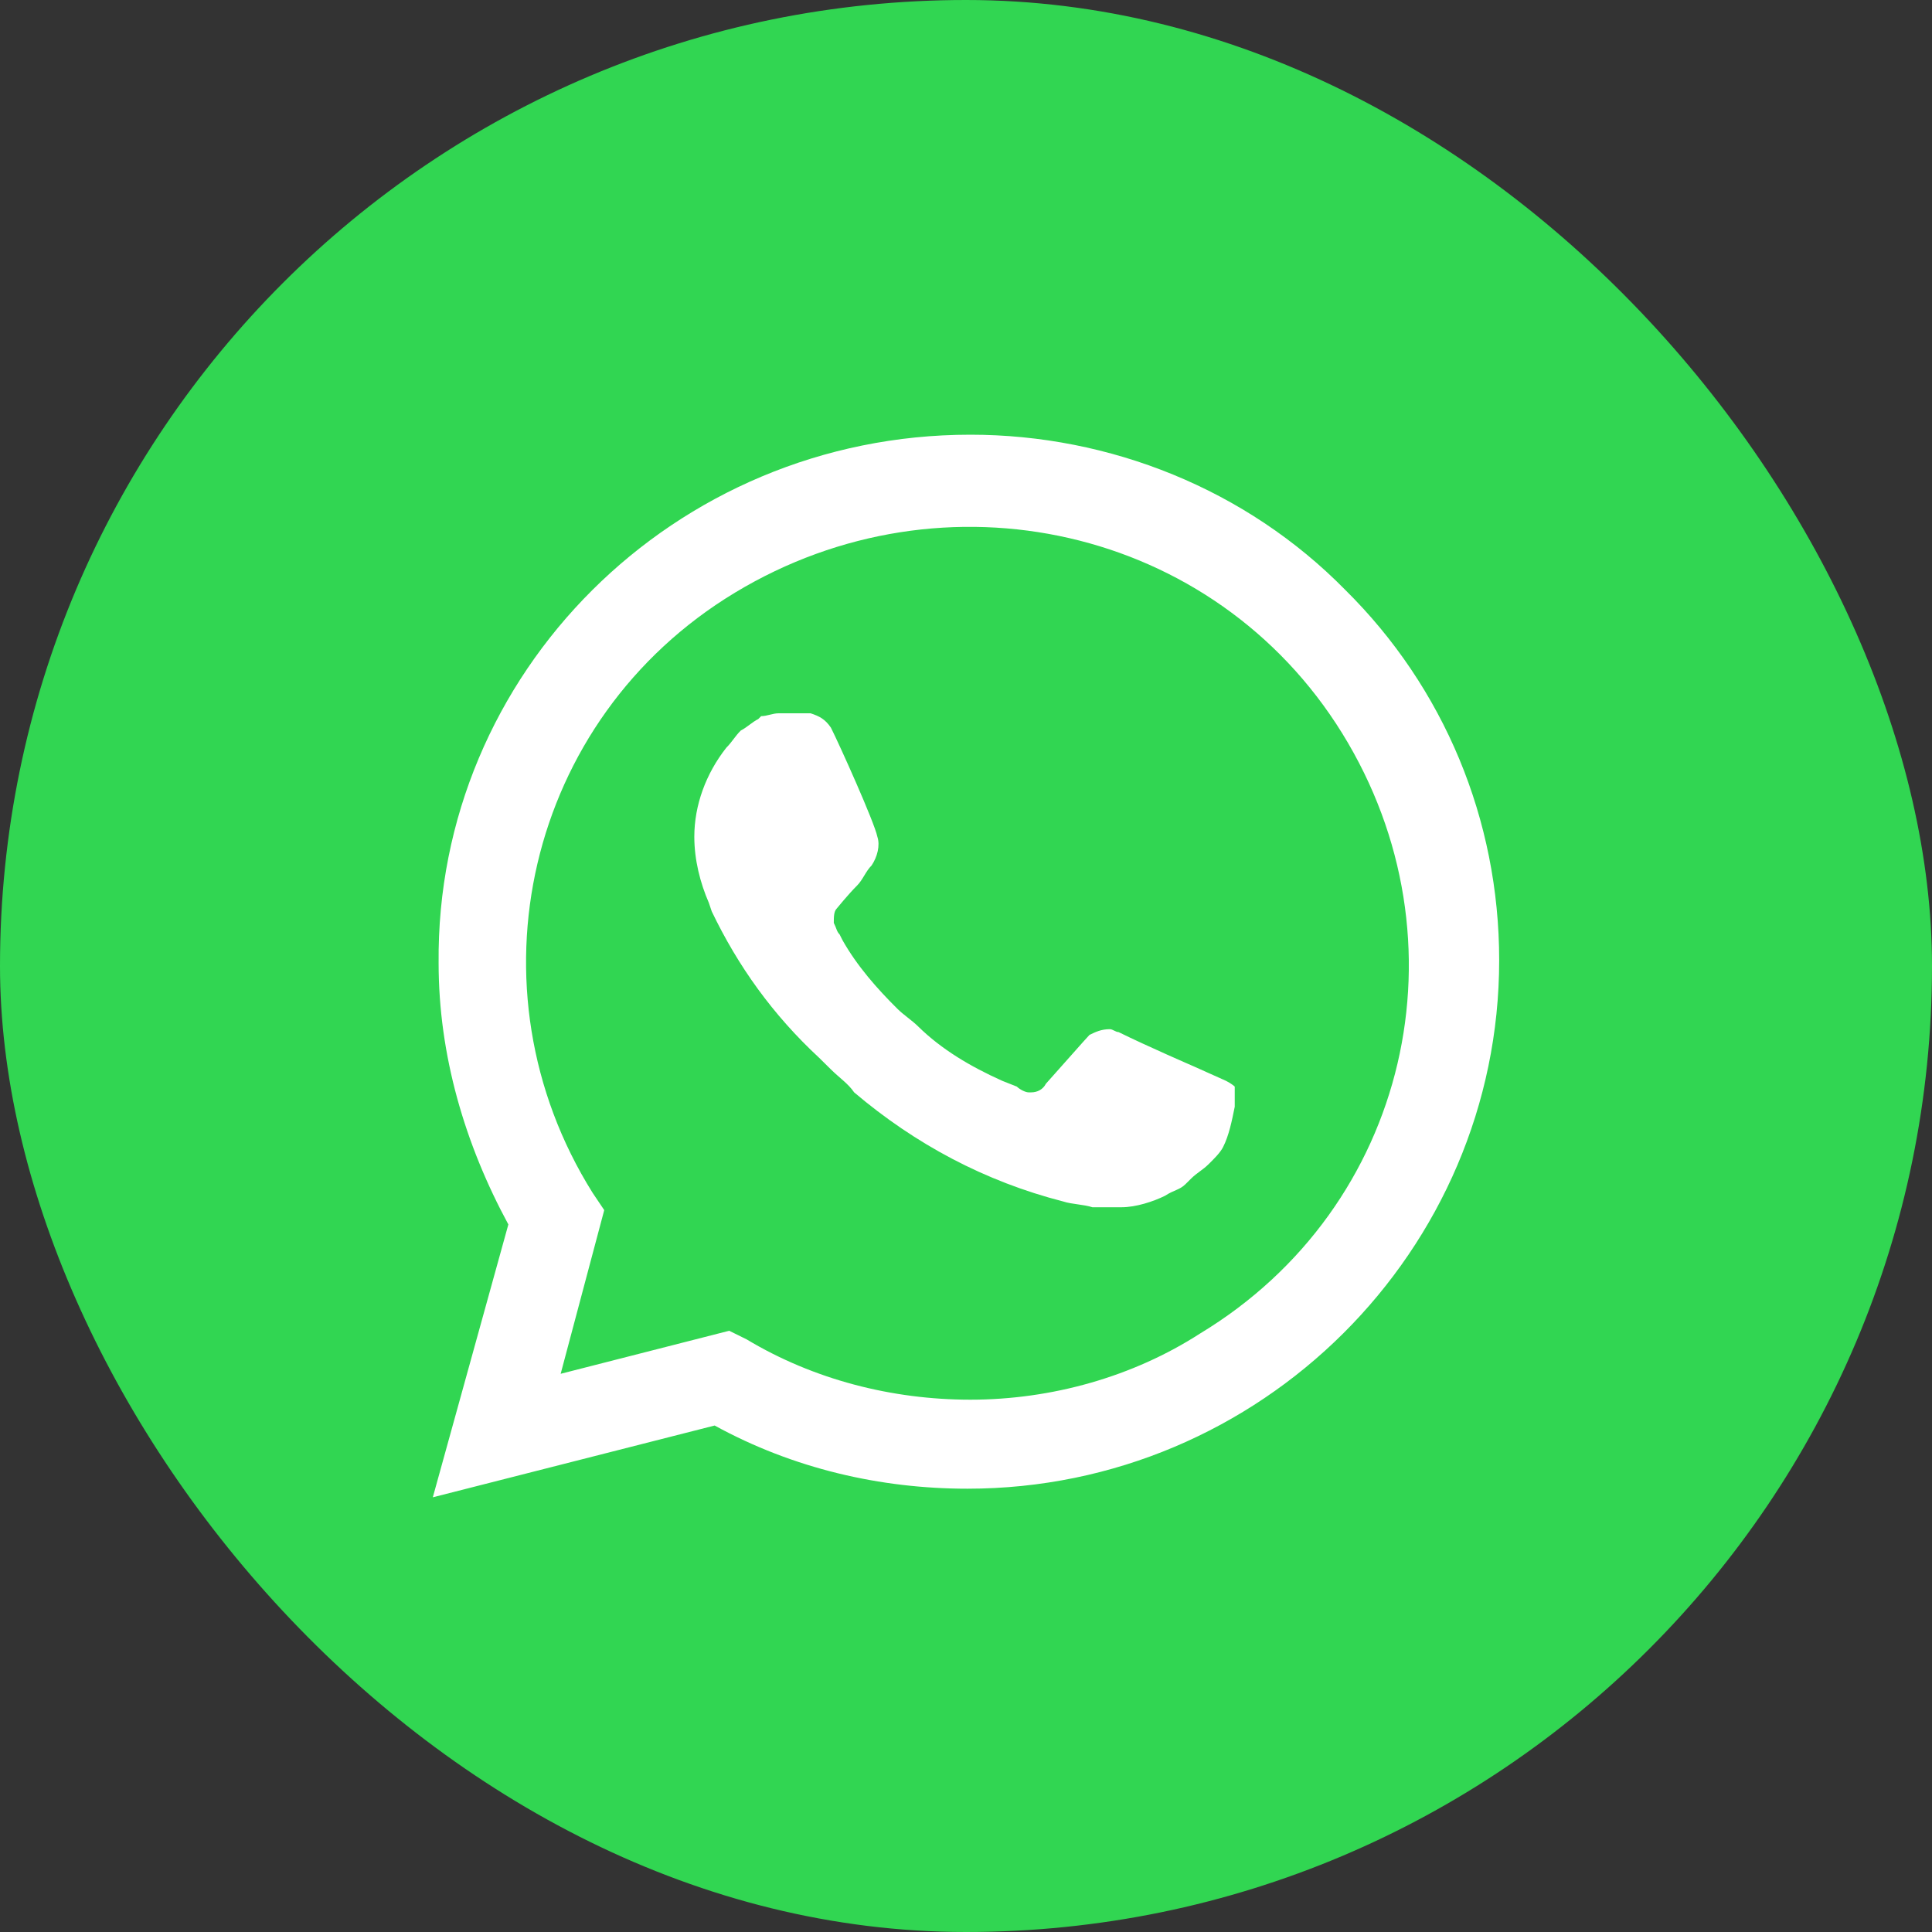
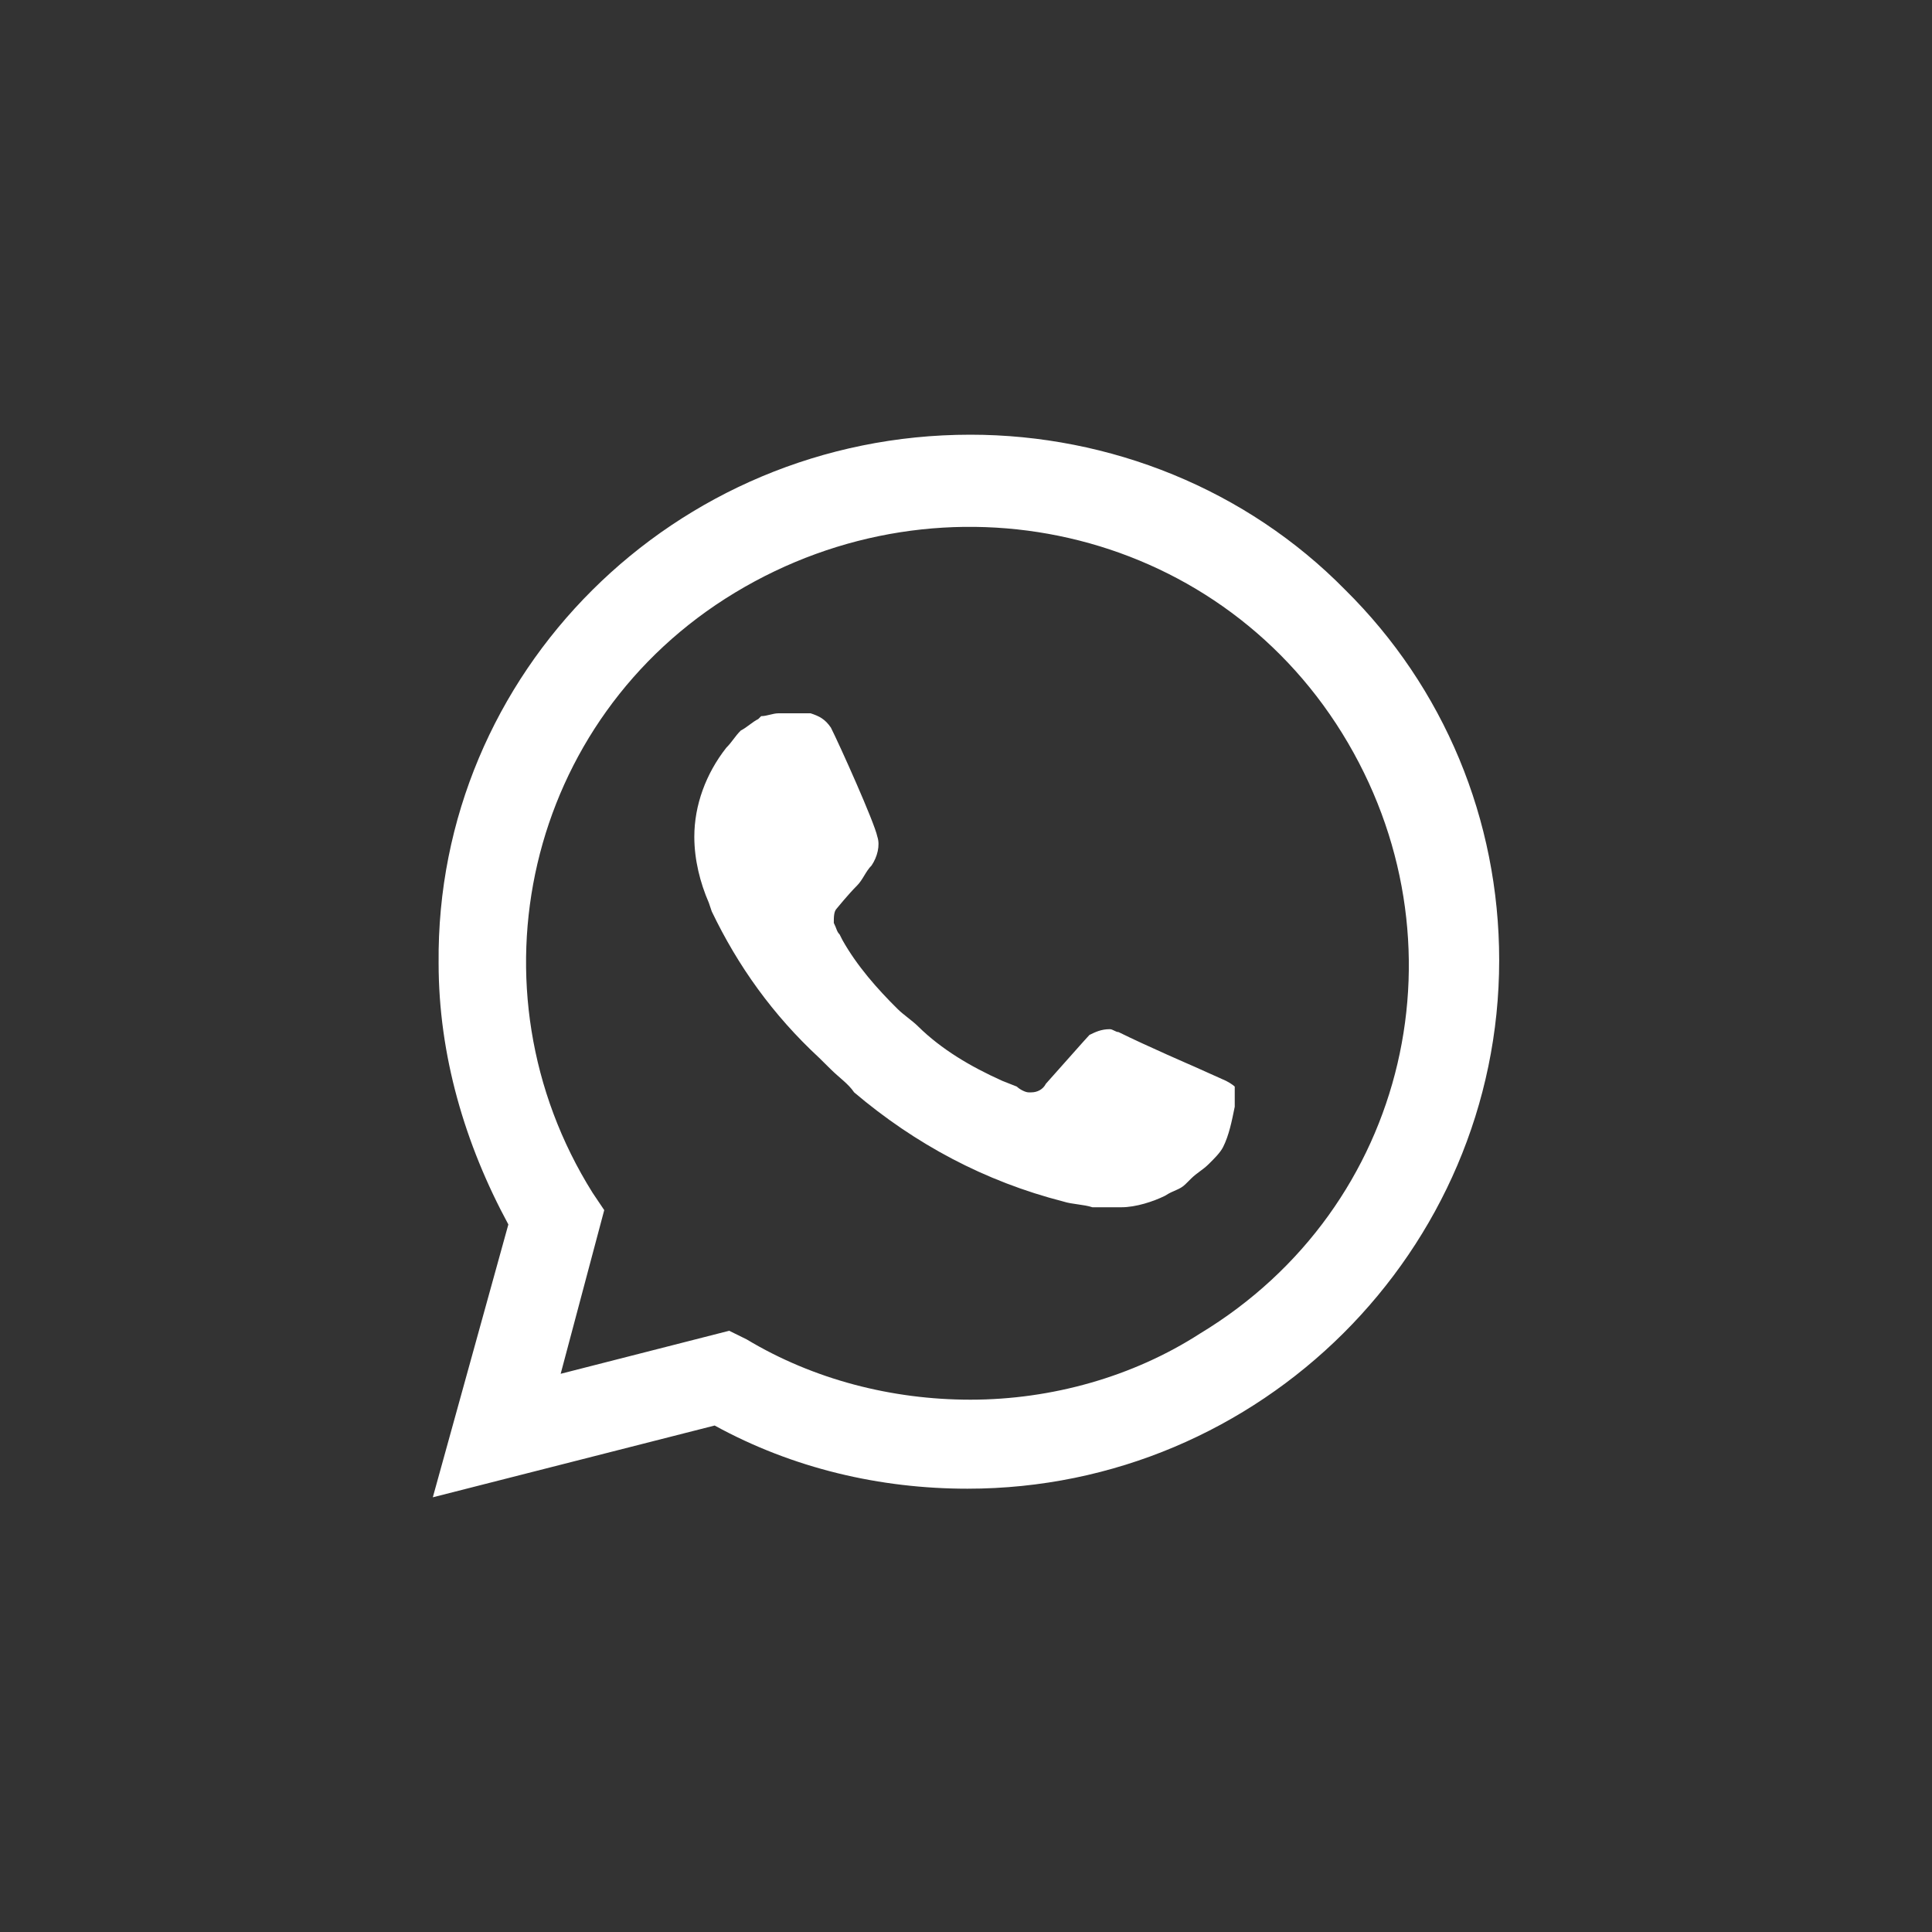
<svg xmlns="http://www.w3.org/2000/svg" width="40" height="40" viewBox="0 0 40 40" fill="none">
  <rect x="0" y="0" width="40" height="40" fill="#333333" stroke="none" />
-   <rect width="40" height="40" rx="20" fill="#31D652" />
-   <path d="M14.796 27.908L15.157 28.087C16.661 28.978 18.346 29.395 20.03 29.395C25.324 29.395 29.655 25.113 29.655 19.881C29.655 17.384 28.632 14.946 26.828 13.162C25.023 11.378 22.617 10.368 20.03 10.368C14.736 10.368 10.405 14.649 10.465 19.941C10.465 21.724 11.007 23.449 11.909 24.935L12.149 25.292L11.187 28.8L14.796 27.908Z" fill="#31D652" />
  <path d="M27.85 12.211C25.805 10.13 22.978 9 20.09 9C13.954 9 9.021 13.935 9.081 19.941C9.081 21.843 9.623 23.686 10.525 25.351L8.961 31L14.796 29.514C16.421 30.405 18.225 30.822 20.03 30.822C26.106 30.822 31.039 25.887 31.039 19.881C31.039 16.968 29.895 14.232 27.85 12.211ZM20.09 28.979C18.466 28.979 16.842 28.562 15.458 27.73L15.097 27.552L11.608 28.443L12.51 25.054L12.27 24.697C9.623 20.476 10.886 14.886 15.217 12.27C19.549 9.654 25.143 10.903 27.79 15.184C30.437 19.465 29.174 24.995 24.843 27.611C23.459 28.503 21.774 28.979 20.09 28.979ZM25.384 22.378L24.722 22.081C24.722 22.081 23.76 21.665 23.158 21.368C23.098 21.368 23.038 21.308 22.978 21.308C22.797 21.308 22.677 21.368 22.556 21.427C22.556 21.427 22.496 21.487 21.654 22.438C21.594 22.557 21.474 22.616 21.353 22.616H21.293C21.233 22.616 21.113 22.557 21.053 22.497L20.752 22.378C20.09 22.081 19.489 21.724 19.007 21.249C18.887 21.13 18.706 21.011 18.586 20.892C18.165 20.476 17.744 20 17.443 19.465L17.383 19.346C17.323 19.287 17.323 19.227 17.263 19.108C17.263 18.989 17.263 18.87 17.323 18.811C17.323 18.811 17.564 18.514 17.744 18.335C17.864 18.216 17.924 18.038 18.045 17.919C18.165 17.741 18.225 17.503 18.165 17.324C18.105 17.027 17.383 15.422 17.203 15.065C17.082 14.887 16.962 14.827 16.782 14.768H16.12C15.999 14.768 15.879 14.827 15.759 14.827L15.699 14.887C15.578 14.946 15.458 15.065 15.338 15.124C15.217 15.243 15.157 15.362 15.037 15.481C14.616 16.016 14.375 16.67 14.375 17.324C14.375 17.8 14.495 18.276 14.676 18.692L14.736 18.87C15.278 20 15.999 21.011 16.962 21.903L17.203 22.141C17.383 22.319 17.564 22.438 17.684 22.616C18.947 23.687 20.391 24.46 22.015 24.876C22.196 24.935 22.436 24.935 22.617 24.995H23.218C23.519 24.995 23.88 24.876 24.121 24.757C24.301 24.638 24.421 24.638 24.542 24.519L24.662 24.4C24.782 24.281 24.903 24.222 25.023 24.103C25.143 23.984 25.264 23.865 25.324 23.746C25.444 23.508 25.504 23.211 25.564 22.914V22.497C25.564 22.497 25.504 22.438 25.384 22.378Z" fill="white" />
</svg>